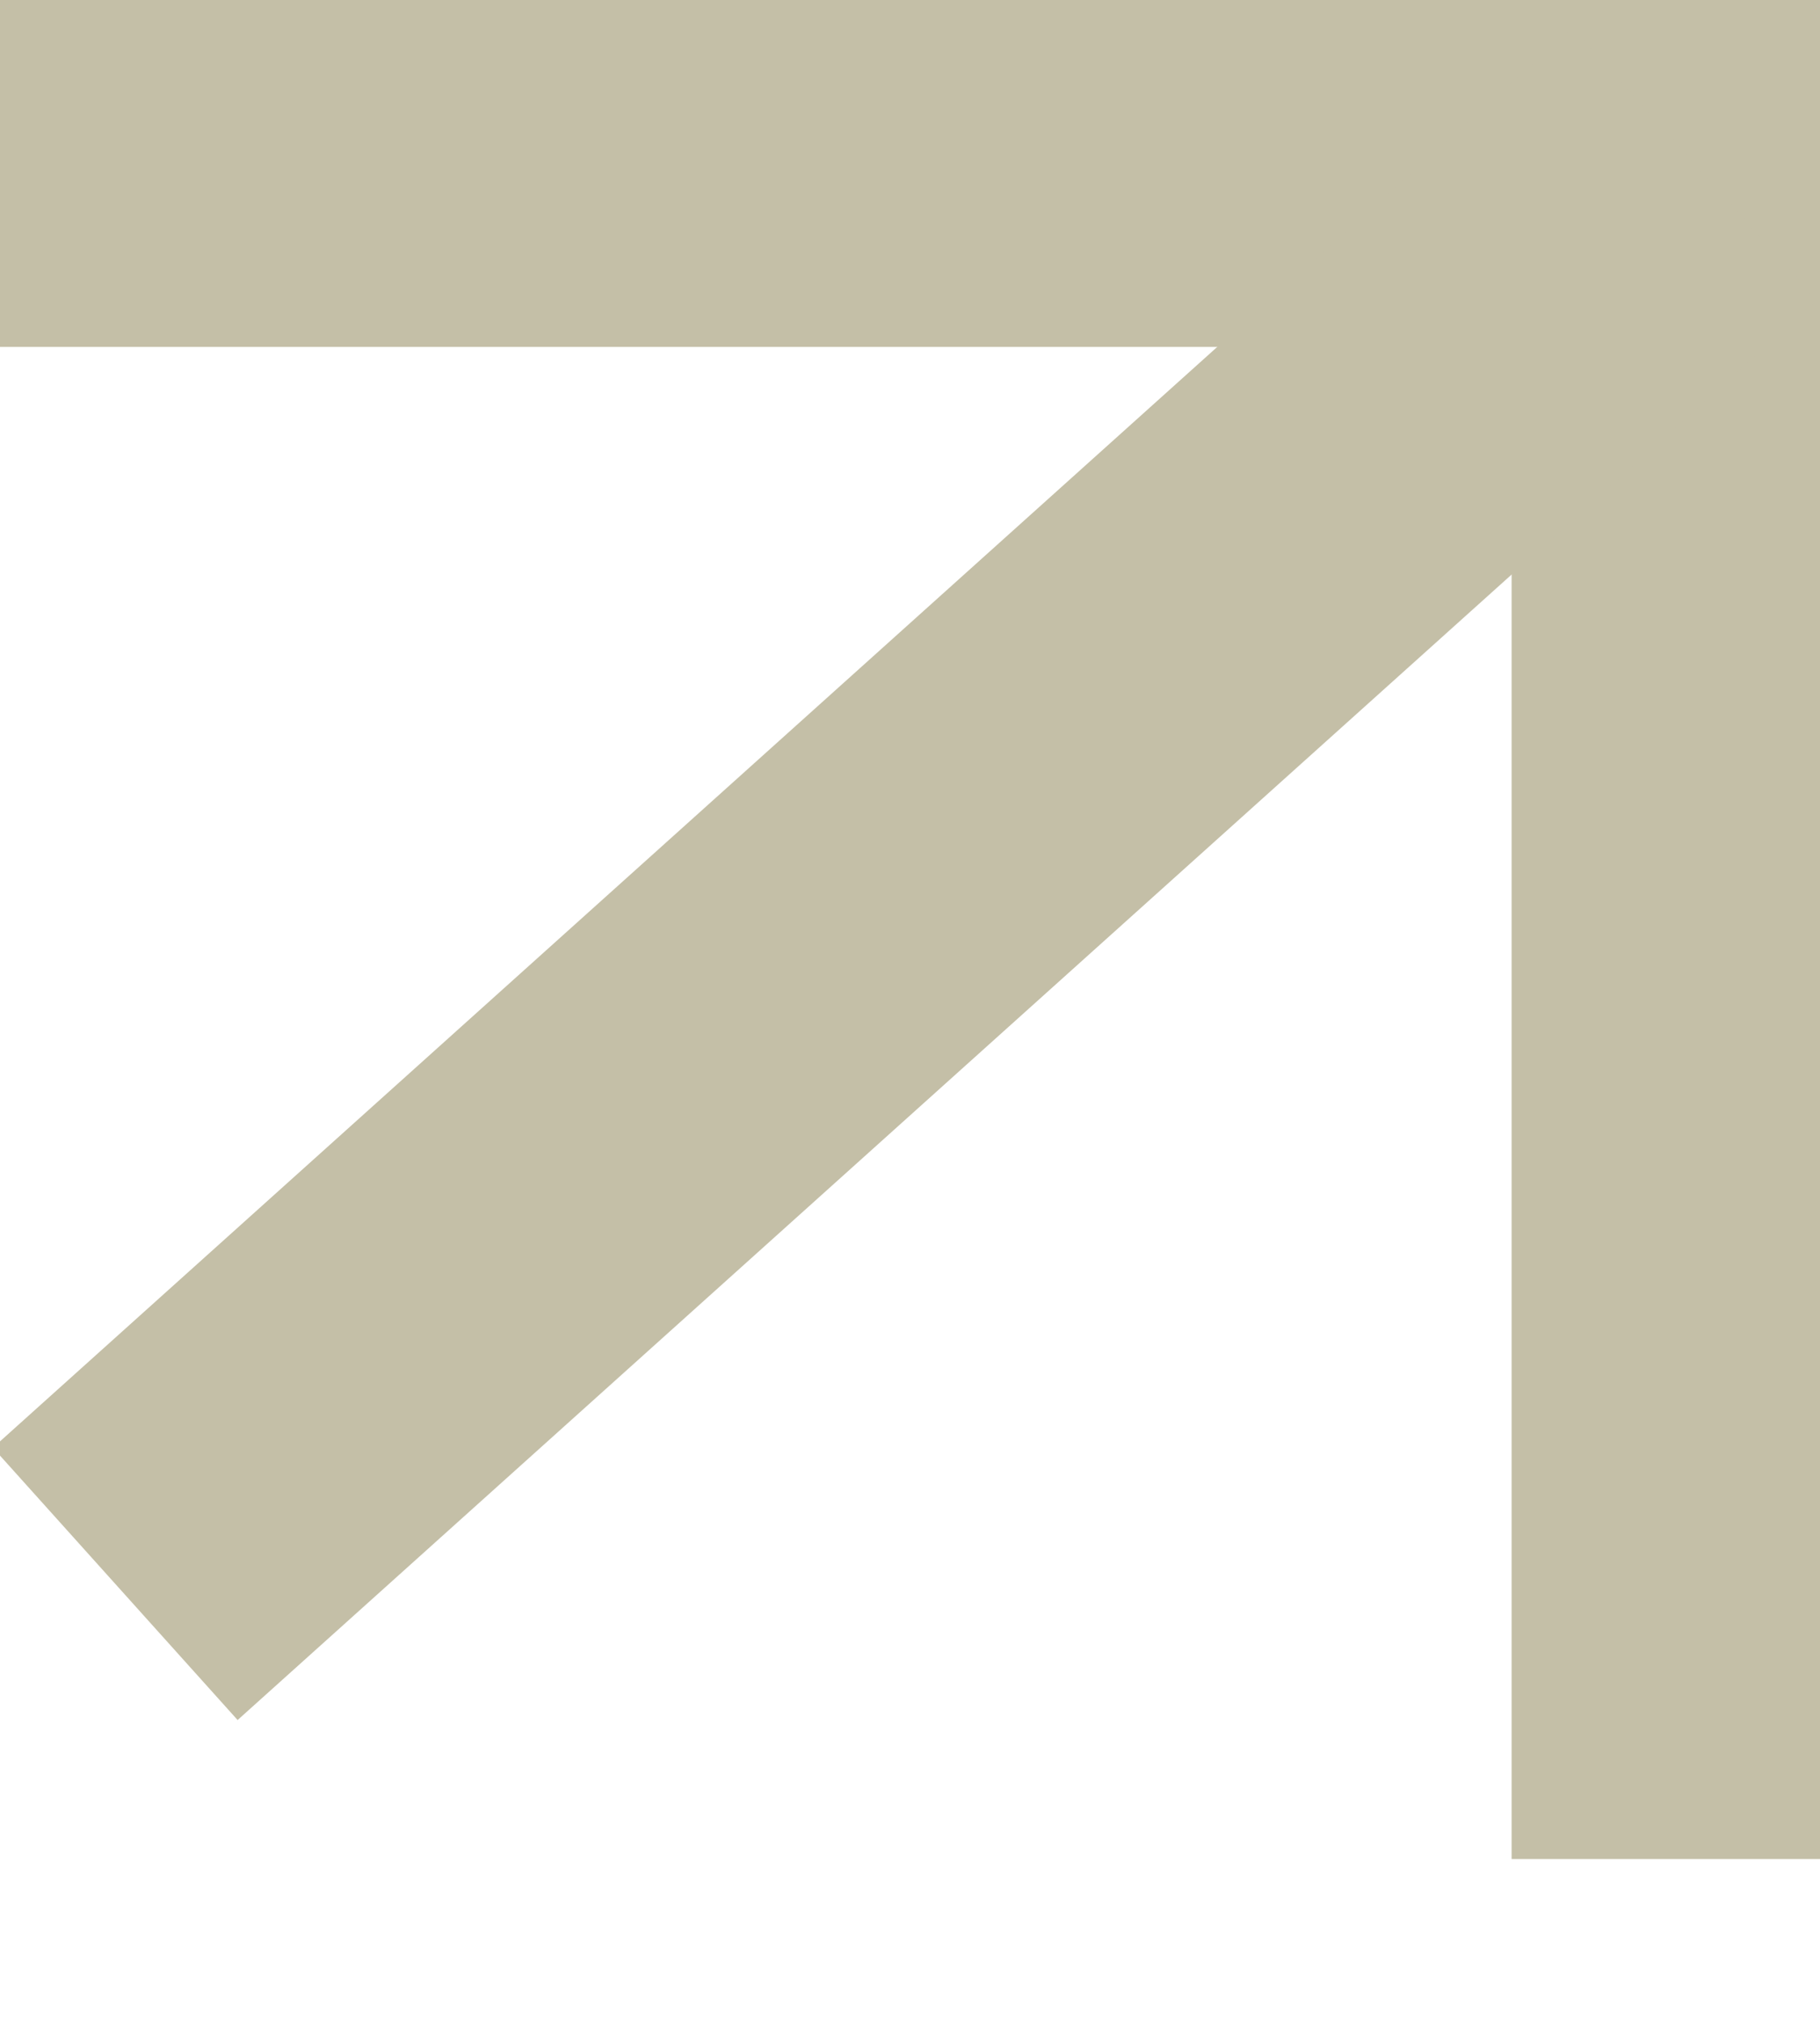
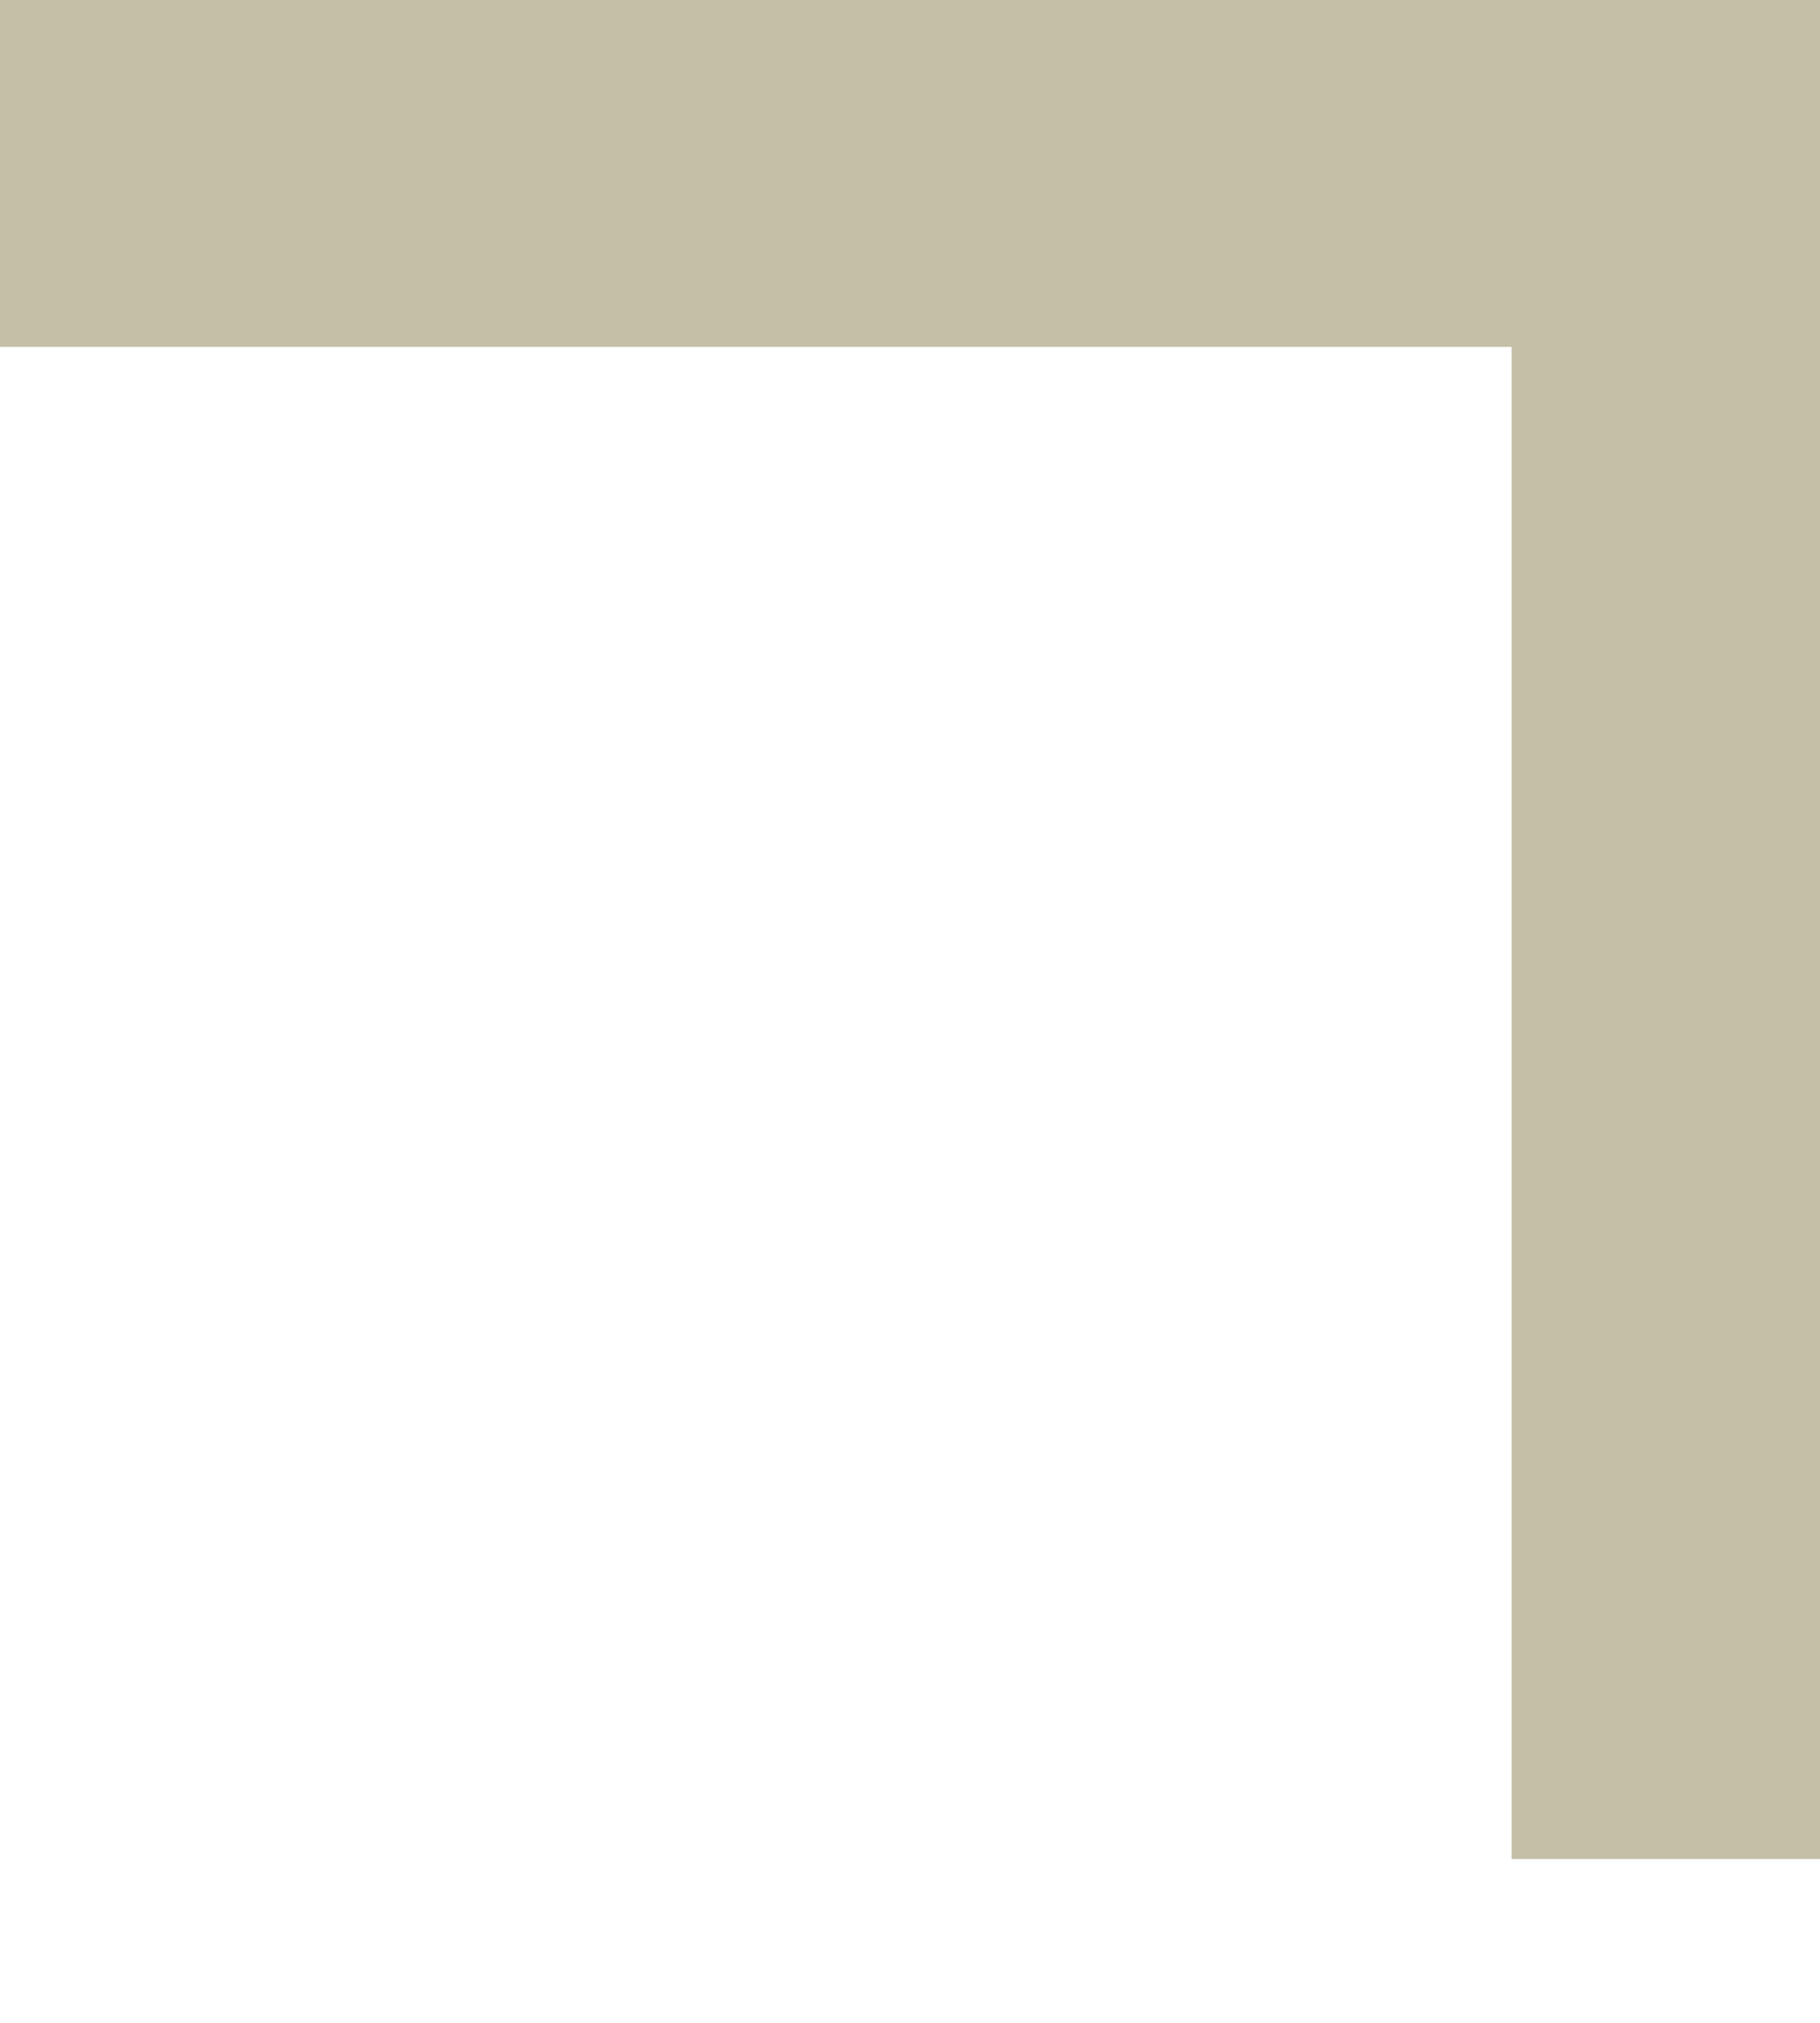
<svg xmlns="http://www.w3.org/2000/svg" width="9" height="10" viewBox="0 0 9 10" fill="none">
  <path d="M0 0.81H8.38V9.19" stroke="#C4BFA7" stroke-width="1.81" stroke-miterlimit="10" />
-   <path d="M8.38 0.81L0.57 7.83" stroke="#C4BFA7" stroke-width="1.81" stroke-miterlimit="10" />
</svg>